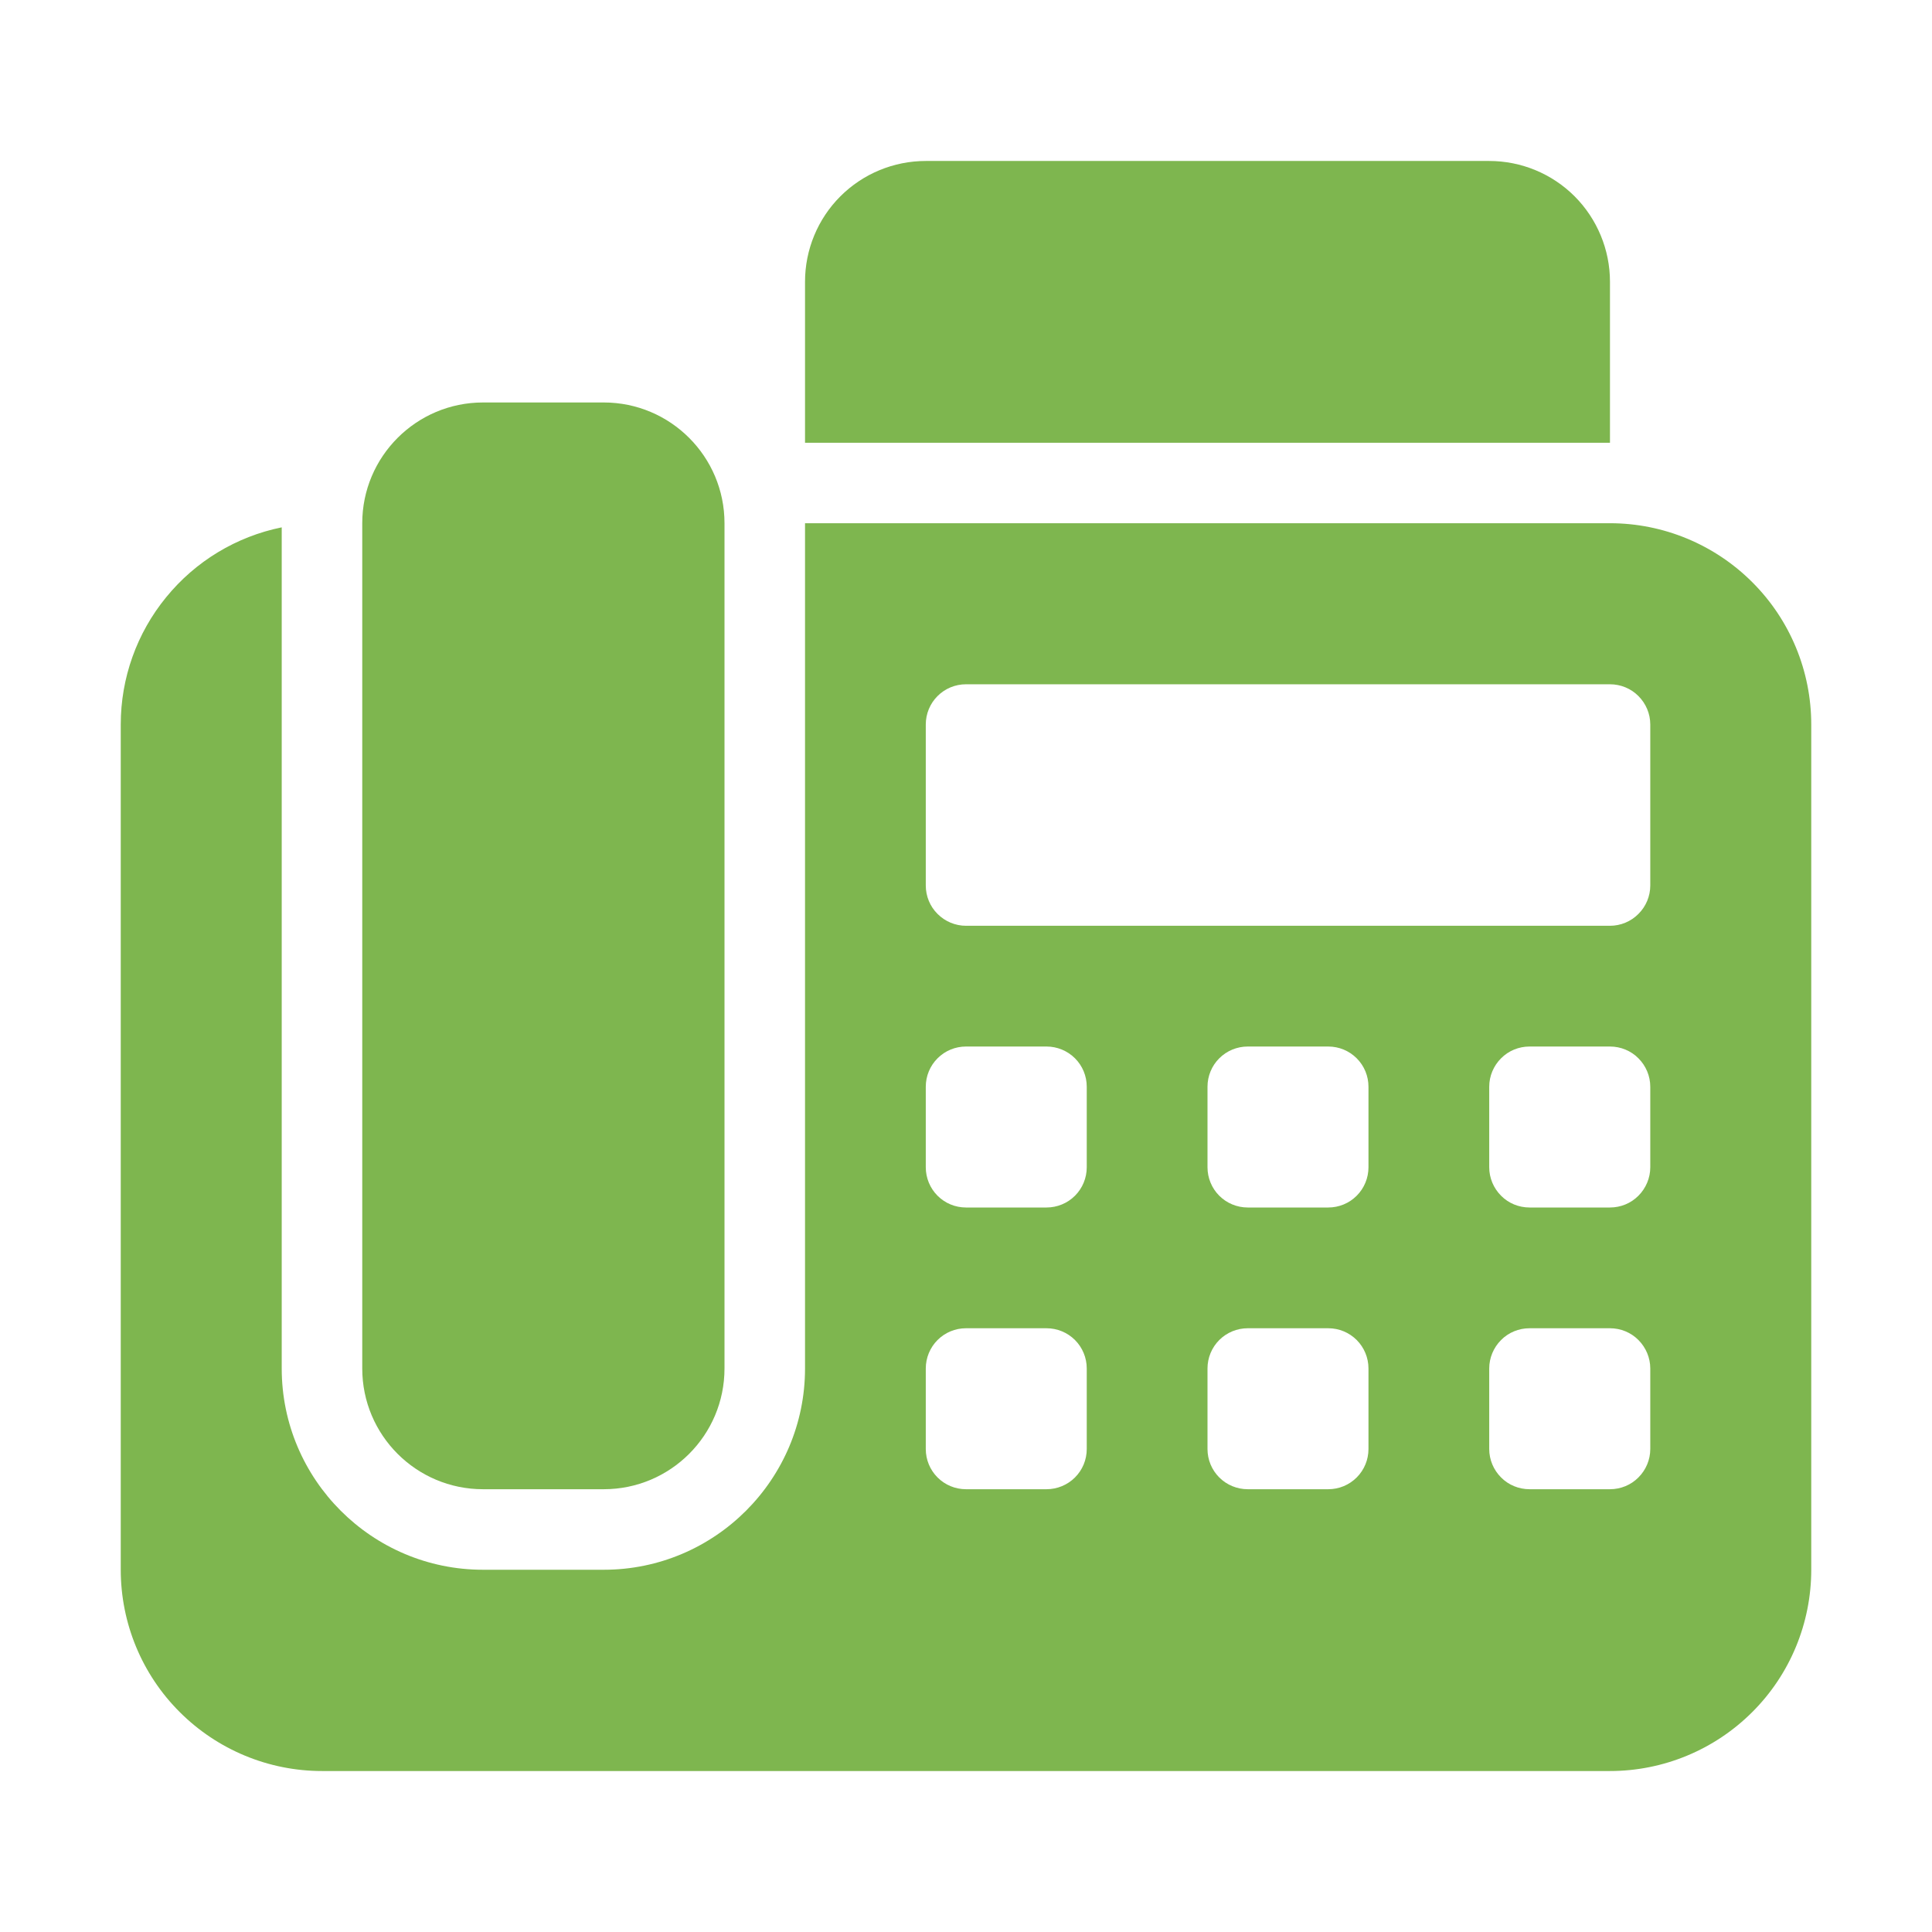
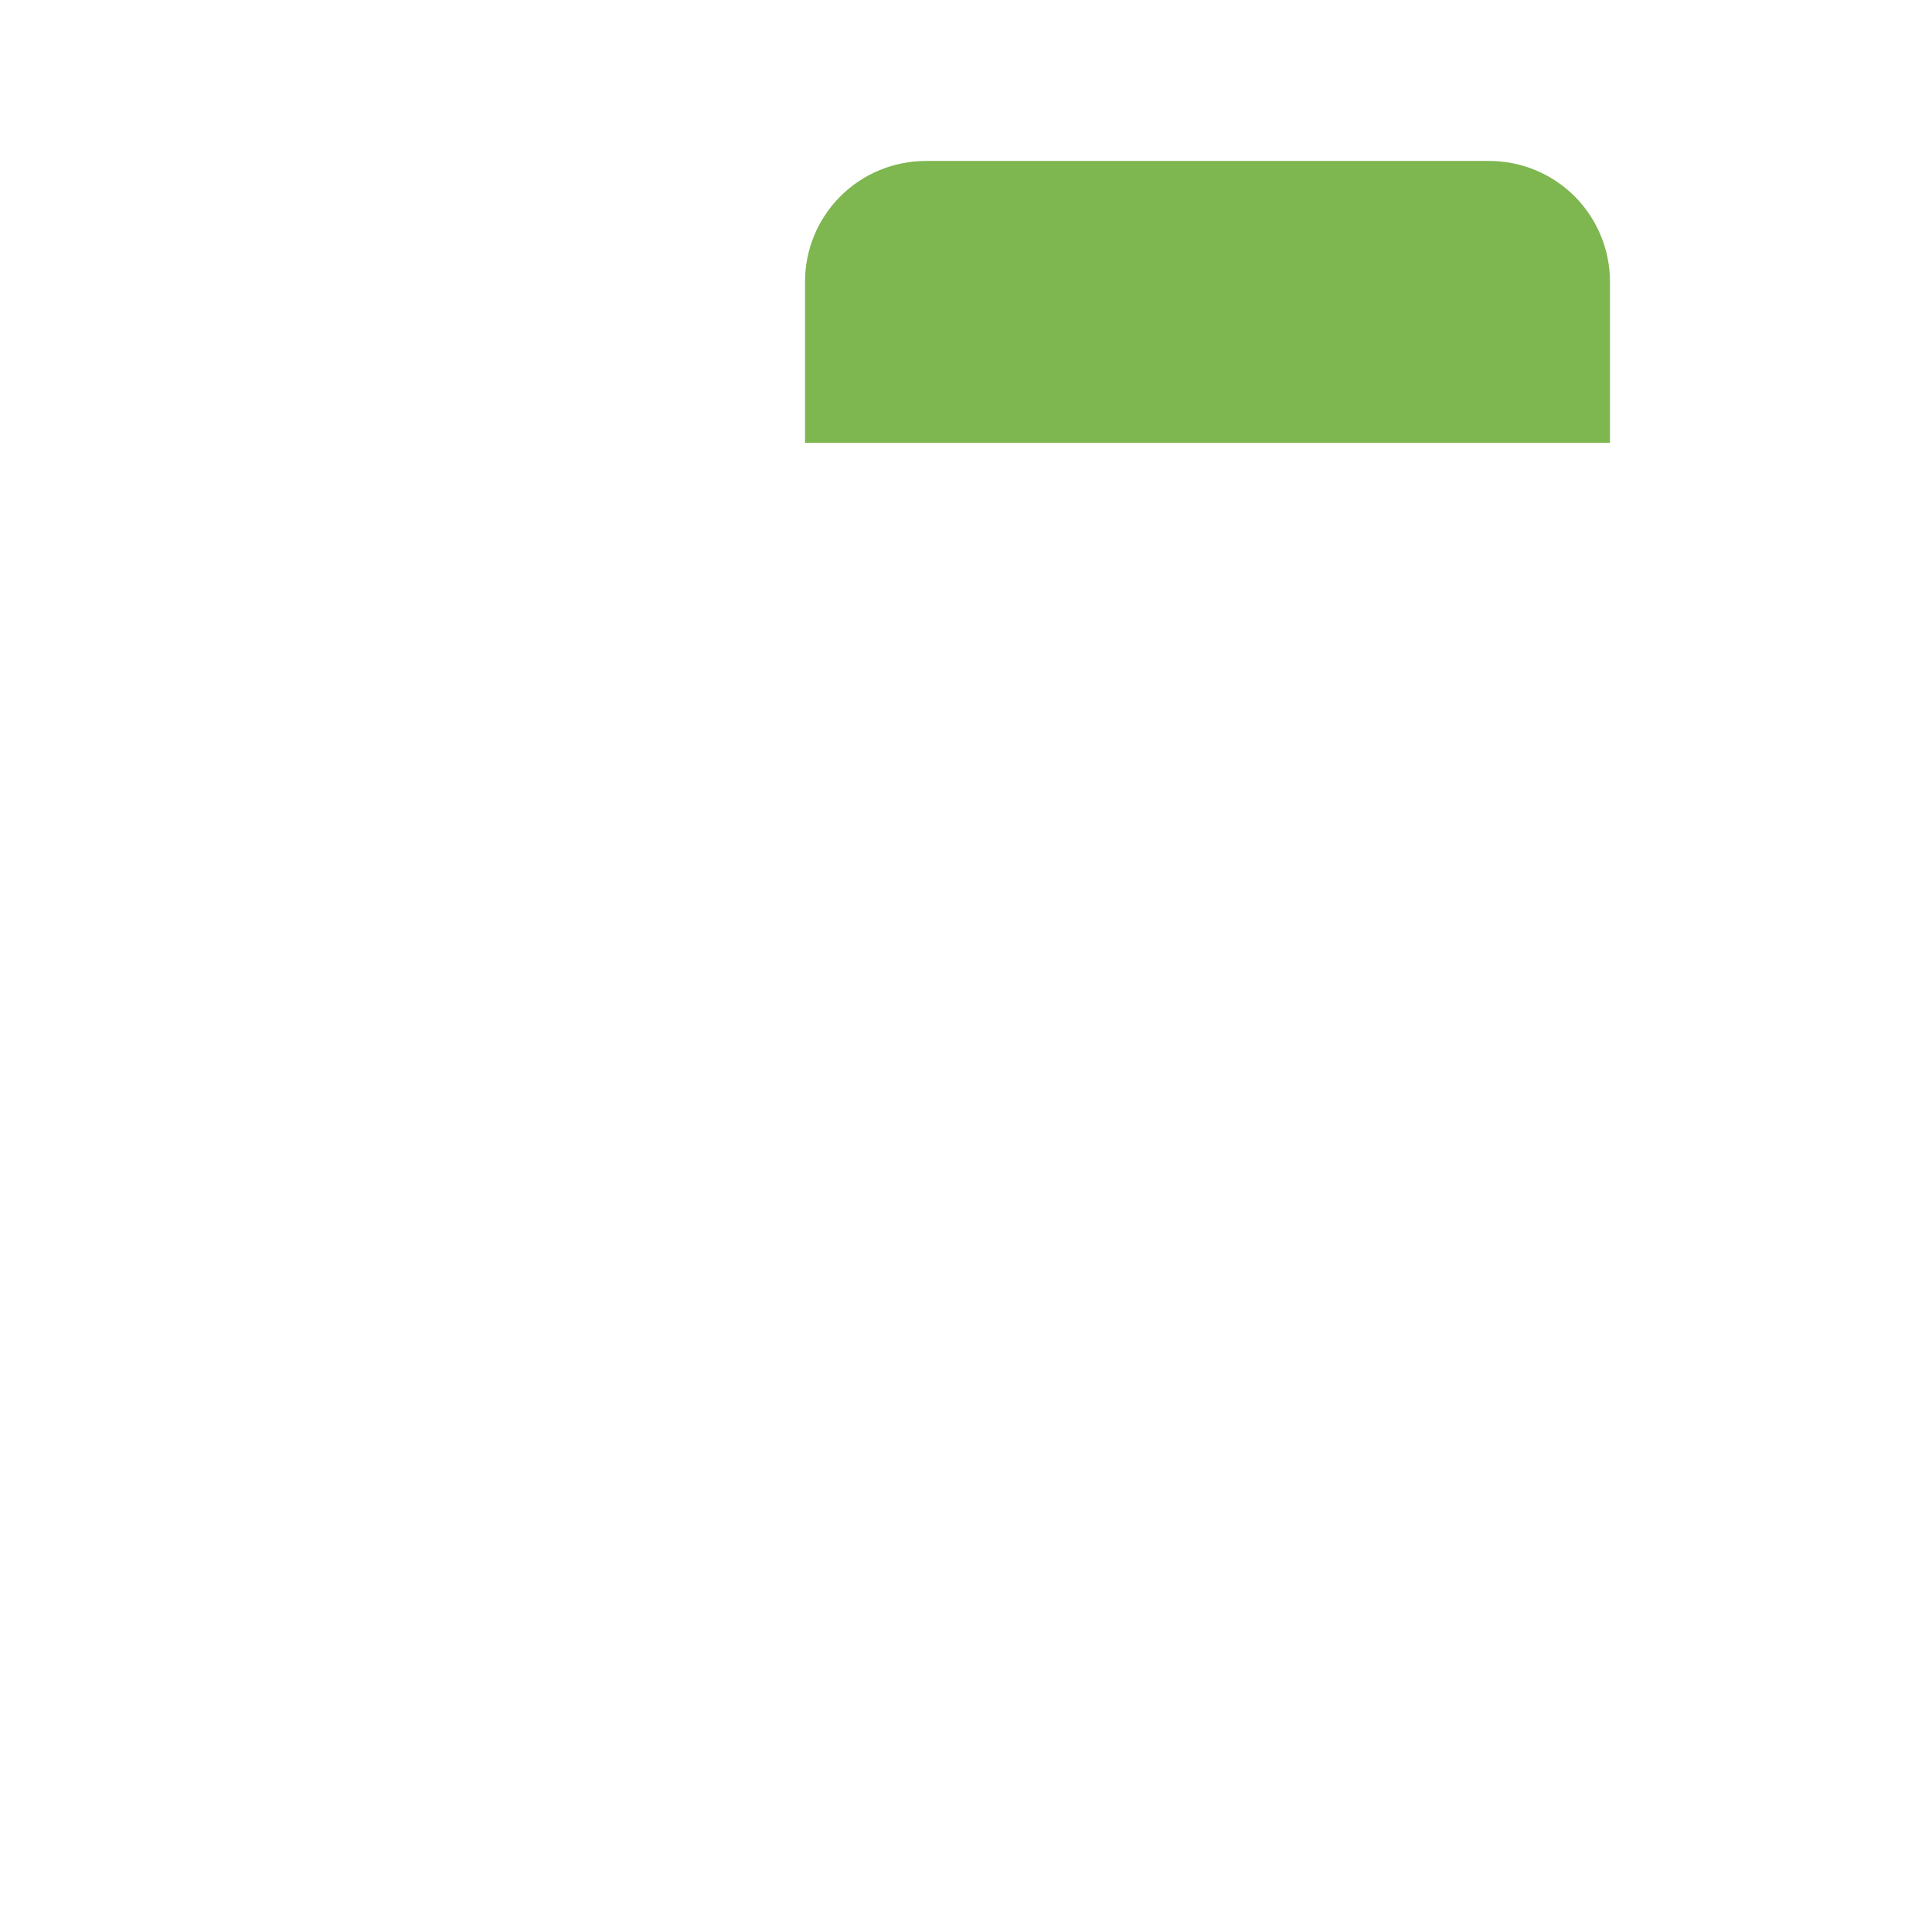
<svg xmlns="http://www.w3.org/2000/svg" width="22" height="22" viewBox="0 0 22 22" fill="none">
  <path d="M18.333 5.042V3.208C18.333 2.844 18.188 2.494 17.931 2.236C17.673 1.978 17.323 1.833 16.958 1.833H10.542C10.177 1.833 9.827 1.978 9.569 2.236C9.311 2.494 9.167 2.844 9.167 3.208V5.042H18.333Z" fill="#7EB64F" />
-   <path d="M6.875 4.583H5.5C4.741 4.583 4.125 5.199 4.125 5.958V15.583C4.125 16.343 4.741 16.958 5.5 16.958H6.875C7.634 16.958 8.25 16.343 8.25 15.583V5.958C8.25 5.199 7.634 4.583 6.875 4.583Z" fill="#7EB64F" />
-   <path d="M18.333 5.958H9.167V15.583C9.167 16.847 8.139 17.875 6.875 17.875H5.5C4.236 17.875 3.208 16.847 3.208 15.583V6.005C2.691 6.11 2.226 6.391 1.892 6.801C1.557 7.21 1.375 7.722 1.375 8.25V17.875C1.375 18.483 1.616 19.066 2.046 19.495C2.476 19.925 3.059 20.167 3.667 20.167H18.333C18.941 20.167 19.524 19.925 19.954 19.495C20.384 19.066 20.625 18.483 20.625 17.875V8.25C20.625 7.642 20.384 7.059 19.954 6.63C19.524 6.2 18.941 5.958 18.333 5.958ZM12.375 16.5C12.375 16.622 12.327 16.738 12.241 16.824C12.155 16.91 12.038 16.958 11.917 16.958H11C10.878 16.958 10.762 16.91 10.676 16.824C10.59 16.738 10.542 16.622 10.542 16.5V15.583C10.542 15.462 10.59 15.345 10.676 15.259C10.762 15.173 10.878 15.125 11 15.125H11.917C12.038 15.125 12.155 15.173 12.241 15.259C12.327 15.345 12.375 15.462 12.375 15.583V16.5ZM12.375 13.292C12.375 13.413 12.327 13.53 12.241 13.616C12.155 13.702 12.038 13.75 11.917 13.75H11C10.878 13.75 10.762 13.702 10.676 13.616C10.59 13.53 10.542 13.413 10.542 13.292V12.375C10.542 12.253 10.59 12.137 10.676 12.051C10.762 11.965 10.878 11.917 11 11.917H11.917C12.038 11.917 12.155 11.965 12.241 12.051C12.327 12.137 12.375 12.253 12.375 12.375V13.292ZM15.583 16.5C15.583 16.622 15.535 16.738 15.449 16.824C15.363 16.91 15.247 16.958 15.125 16.958H14.208C14.087 16.958 13.97 16.91 13.884 16.824C13.798 16.738 13.75 16.622 13.75 16.5V15.583C13.75 15.462 13.798 15.345 13.884 15.259C13.97 15.173 14.087 15.125 14.208 15.125H15.125C15.247 15.125 15.363 15.173 15.449 15.259C15.535 15.345 15.583 15.462 15.583 15.583V16.5ZM15.583 13.292C15.583 13.413 15.535 13.53 15.449 13.616C15.363 13.702 15.247 13.75 15.125 13.75H14.208C14.087 13.75 13.97 13.702 13.884 13.616C13.798 13.53 13.75 13.413 13.75 13.292V12.375C13.75 12.253 13.798 12.137 13.884 12.051C13.97 11.965 14.087 11.917 14.208 11.917H15.125C15.247 11.917 15.363 11.965 15.449 12.051C15.535 12.137 15.583 12.253 15.583 12.375V13.292ZM18.792 16.5C18.792 16.622 18.743 16.738 18.657 16.824C18.572 16.91 18.455 16.958 18.333 16.958H17.417C17.295 16.958 17.178 16.91 17.093 16.824C17.007 16.738 16.958 16.622 16.958 16.5V15.583C16.958 15.462 17.007 15.345 17.093 15.259C17.178 15.173 17.295 15.125 17.417 15.125H18.333C18.455 15.125 18.572 15.173 18.657 15.259C18.743 15.345 18.792 15.462 18.792 15.583V16.5ZM18.792 13.292C18.792 13.413 18.743 13.53 18.657 13.616C18.572 13.702 18.455 13.75 18.333 13.75H17.417C17.295 13.75 17.178 13.702 17.093 13.616C17.007 13.53 16.958 13.413 16.958 13.292V12.375C16.958 12.253 17.007 12.137 17.093 12.051C17.178 11.965 17.295 11.917 17.417 11.917H18.333C18.455 11.917 18.572 11.965 18.657 12.051C18.743 12.137 18.792 12.253 18.792 12.375V13.292ZM18.792 10.083C18.792 10.205 18.743 10.322 18.657 10.407C18.572 10.493 18.455 10.542 18.333 10.542H11C10.878 10.542 10.762 10.493 10.676 10.407C10.59 10.322 10.542 10.205 10.542 10.083V8.25C10.542 8.128 10.59 8.012 10.676 7.926C10.762 7.84 10.878 7.792 11 7.792H18.333C18.455 7.792 18.572 7.84 18.657 7.926C18.743 8.012 18.792 8.128 18.792 8.25V10.083Z" fill="#7EB64F" />
</svg>